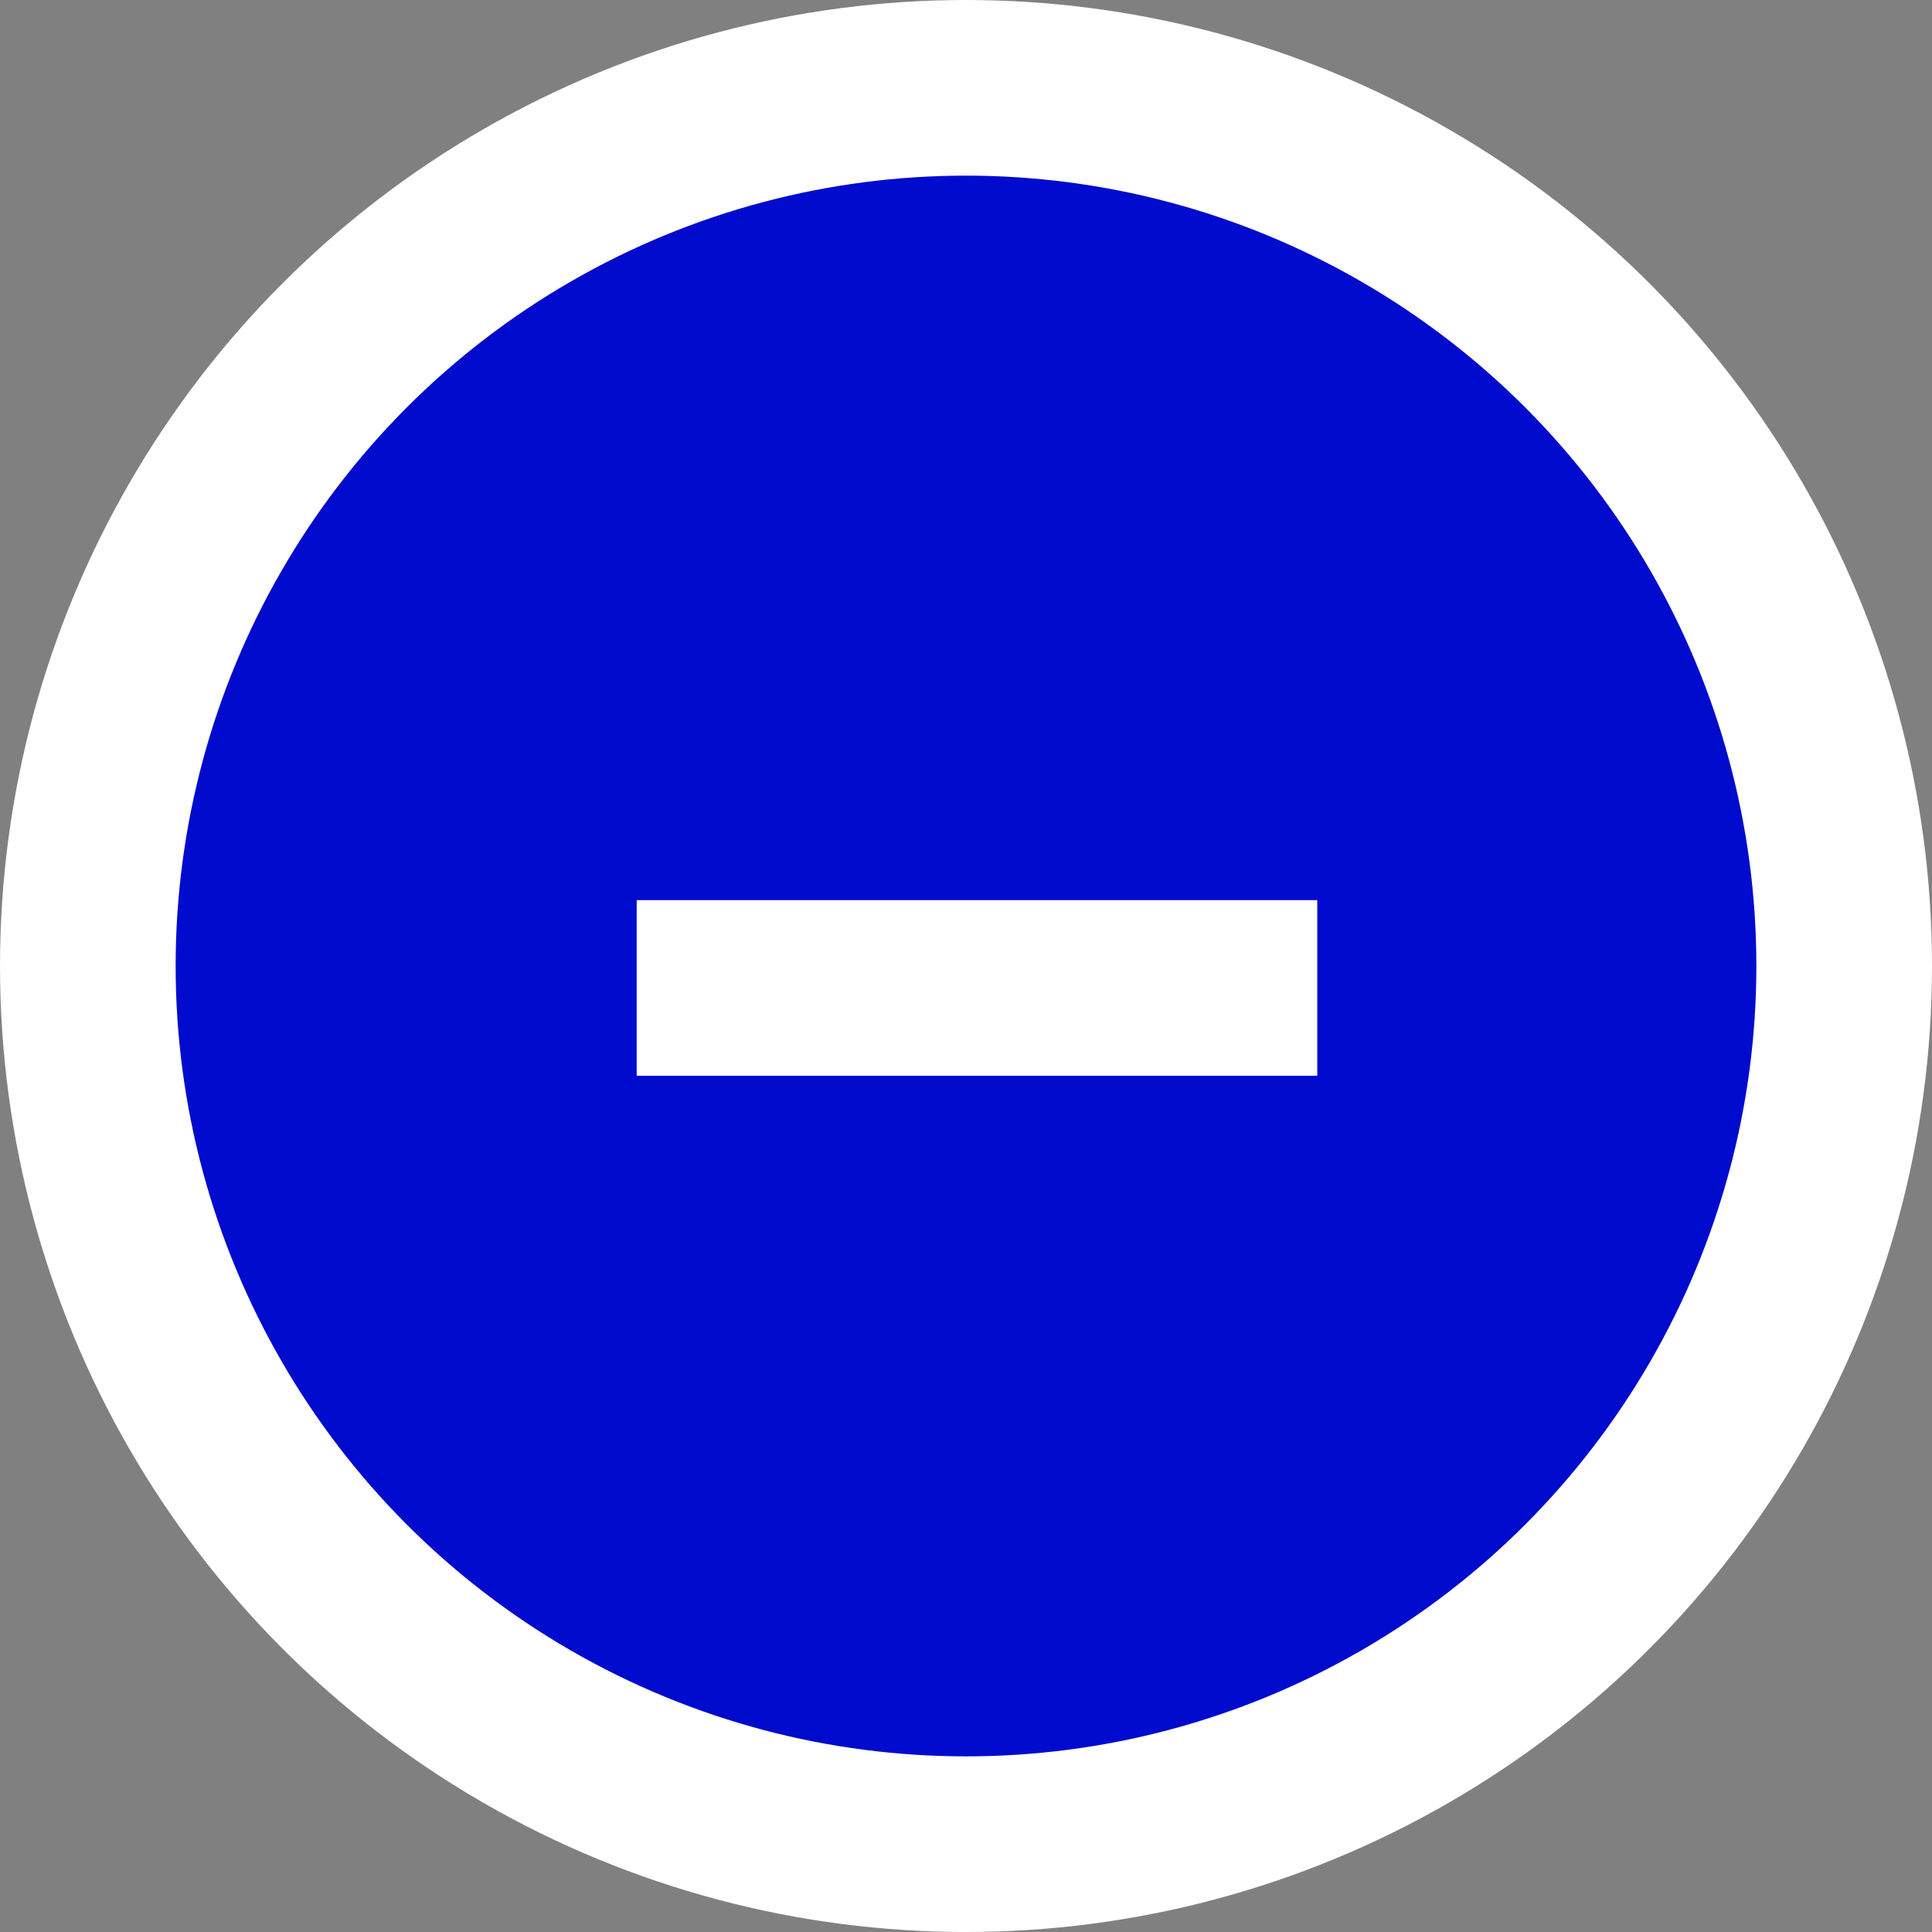
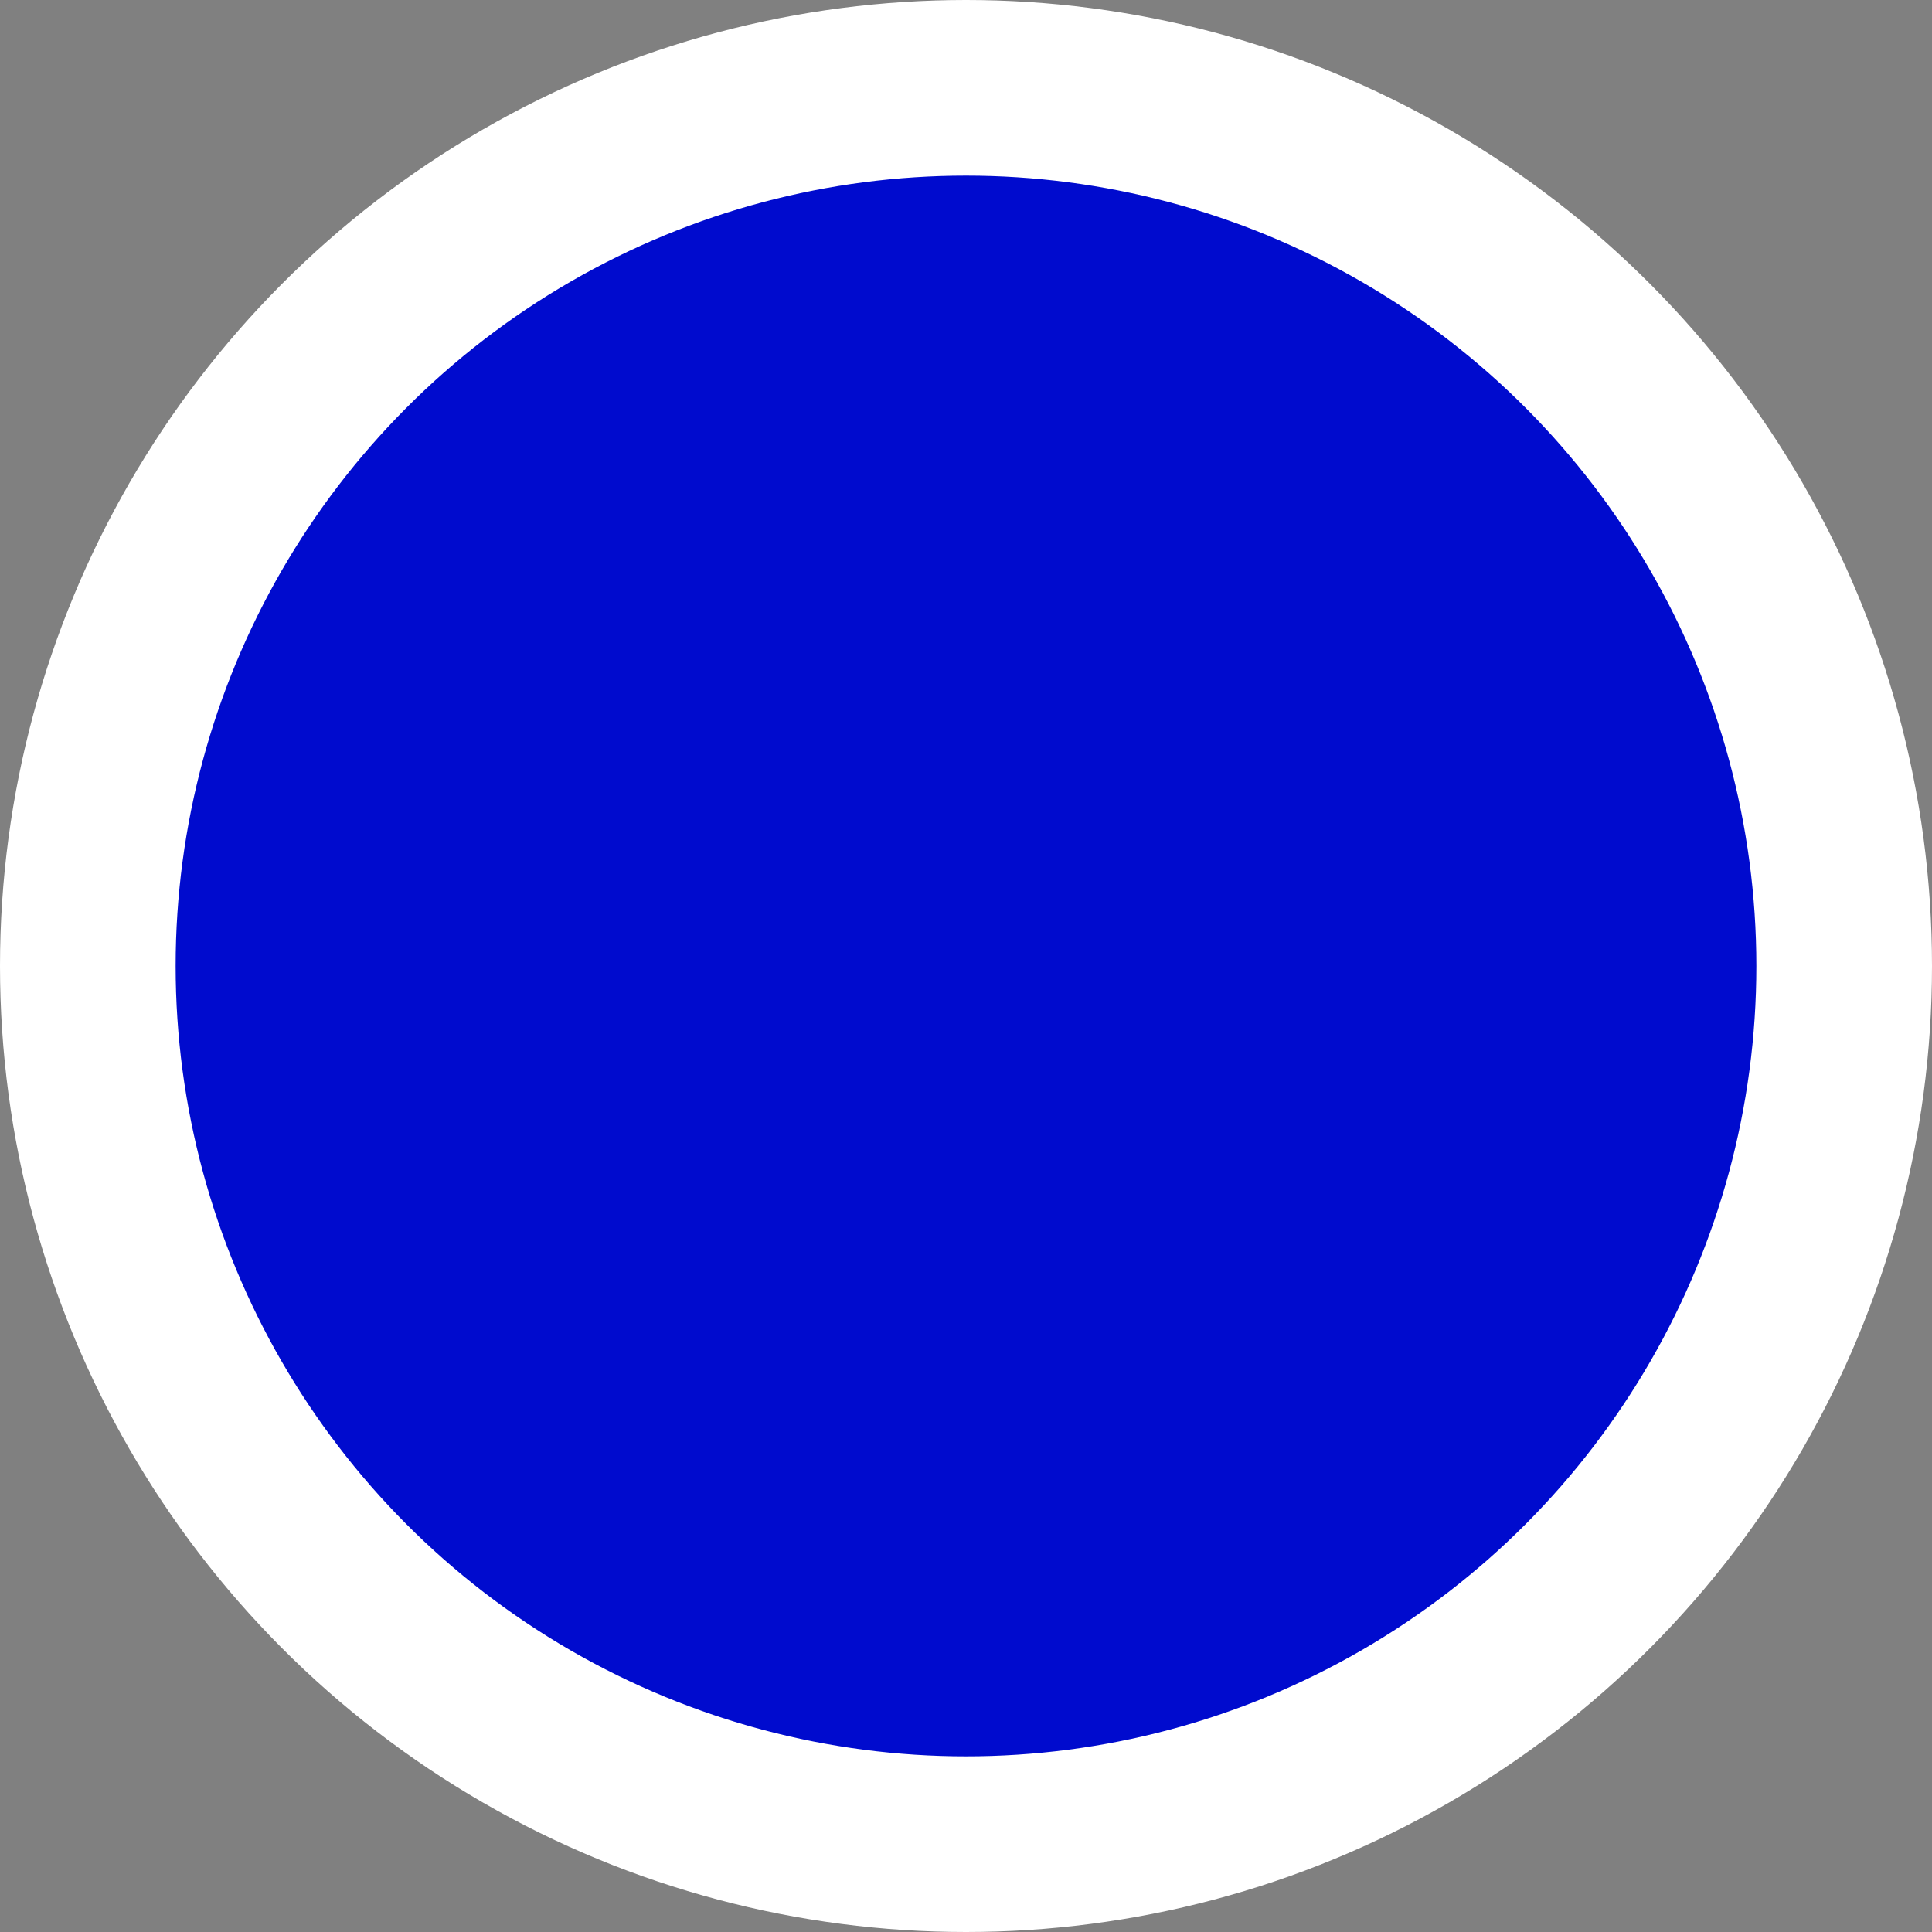
<svg xmlns="http://www.w3.org/2000/svg" width="88" height="88" viewBox="0 0 88 88" fill="none">
  <rect x="0" y="0" width="88" height="88" fill="#808080" stroke="none" />
  <circle cx="44" cy="44" r="40" fill="#000BCE" stroke="white" stroke-width="8" />
-   <line x1="29" y1="45" x2="60" y2="45" stroke="white" stroke-width="8" />
</svg>